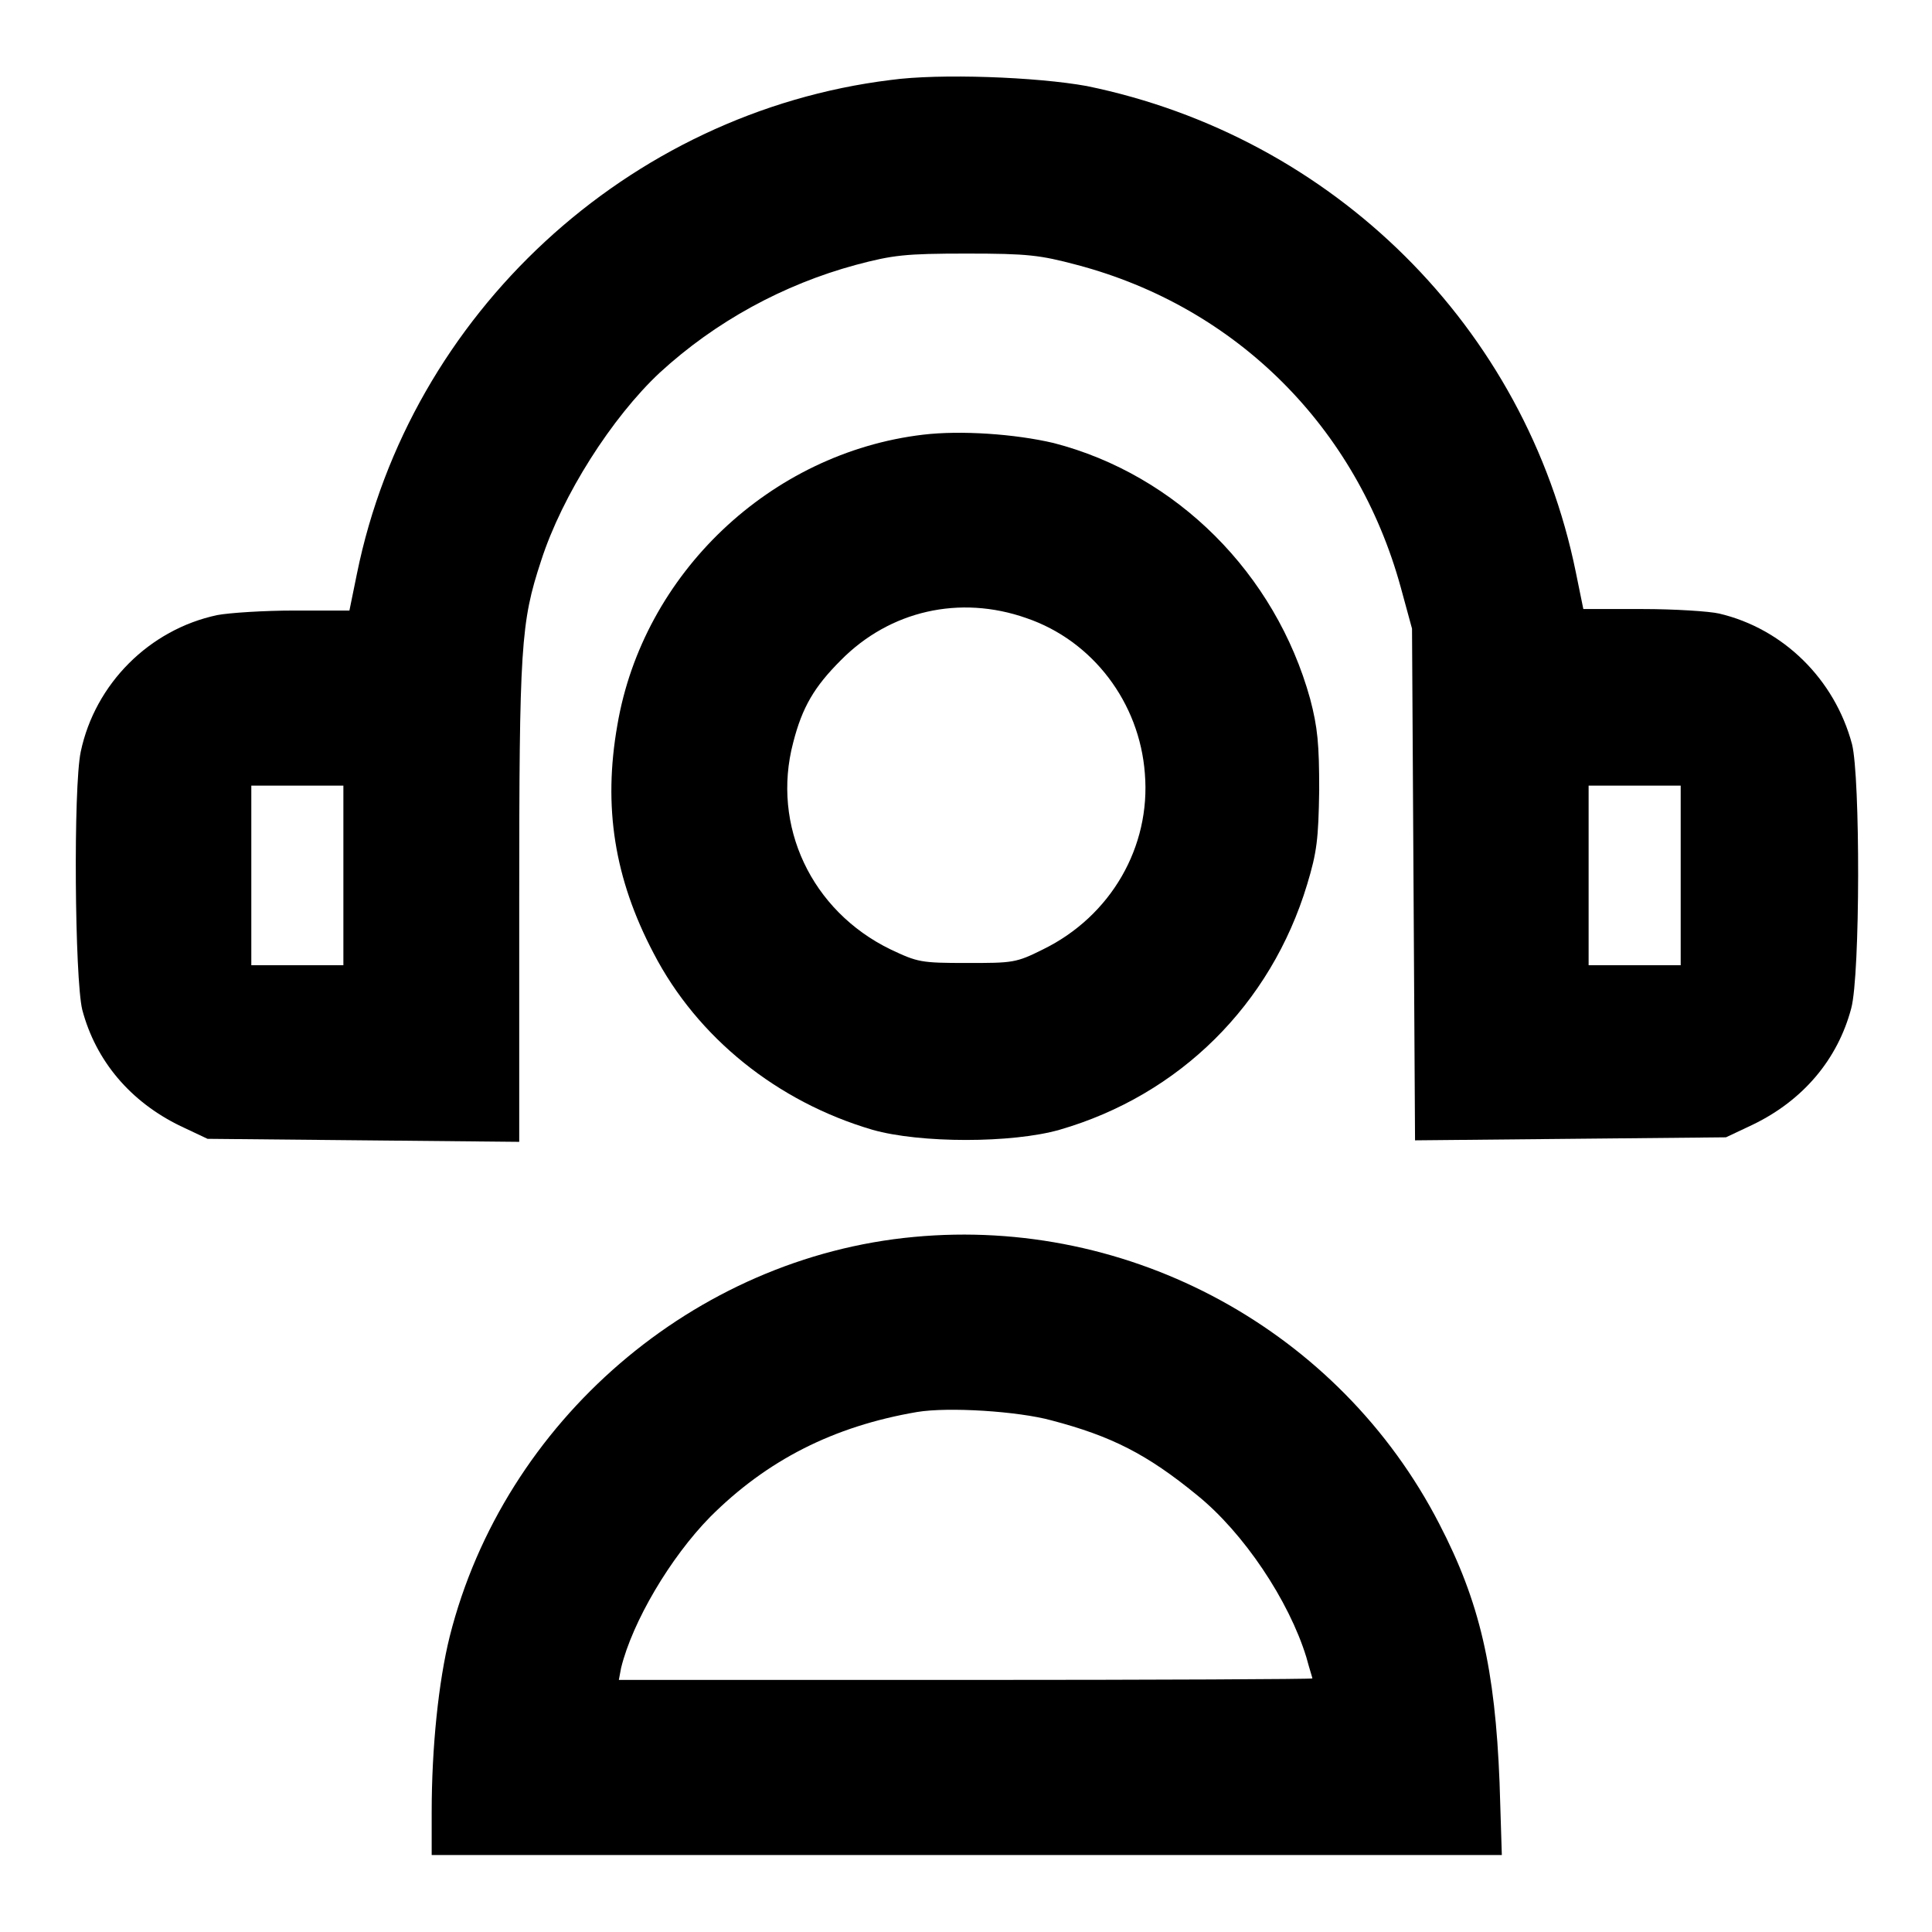
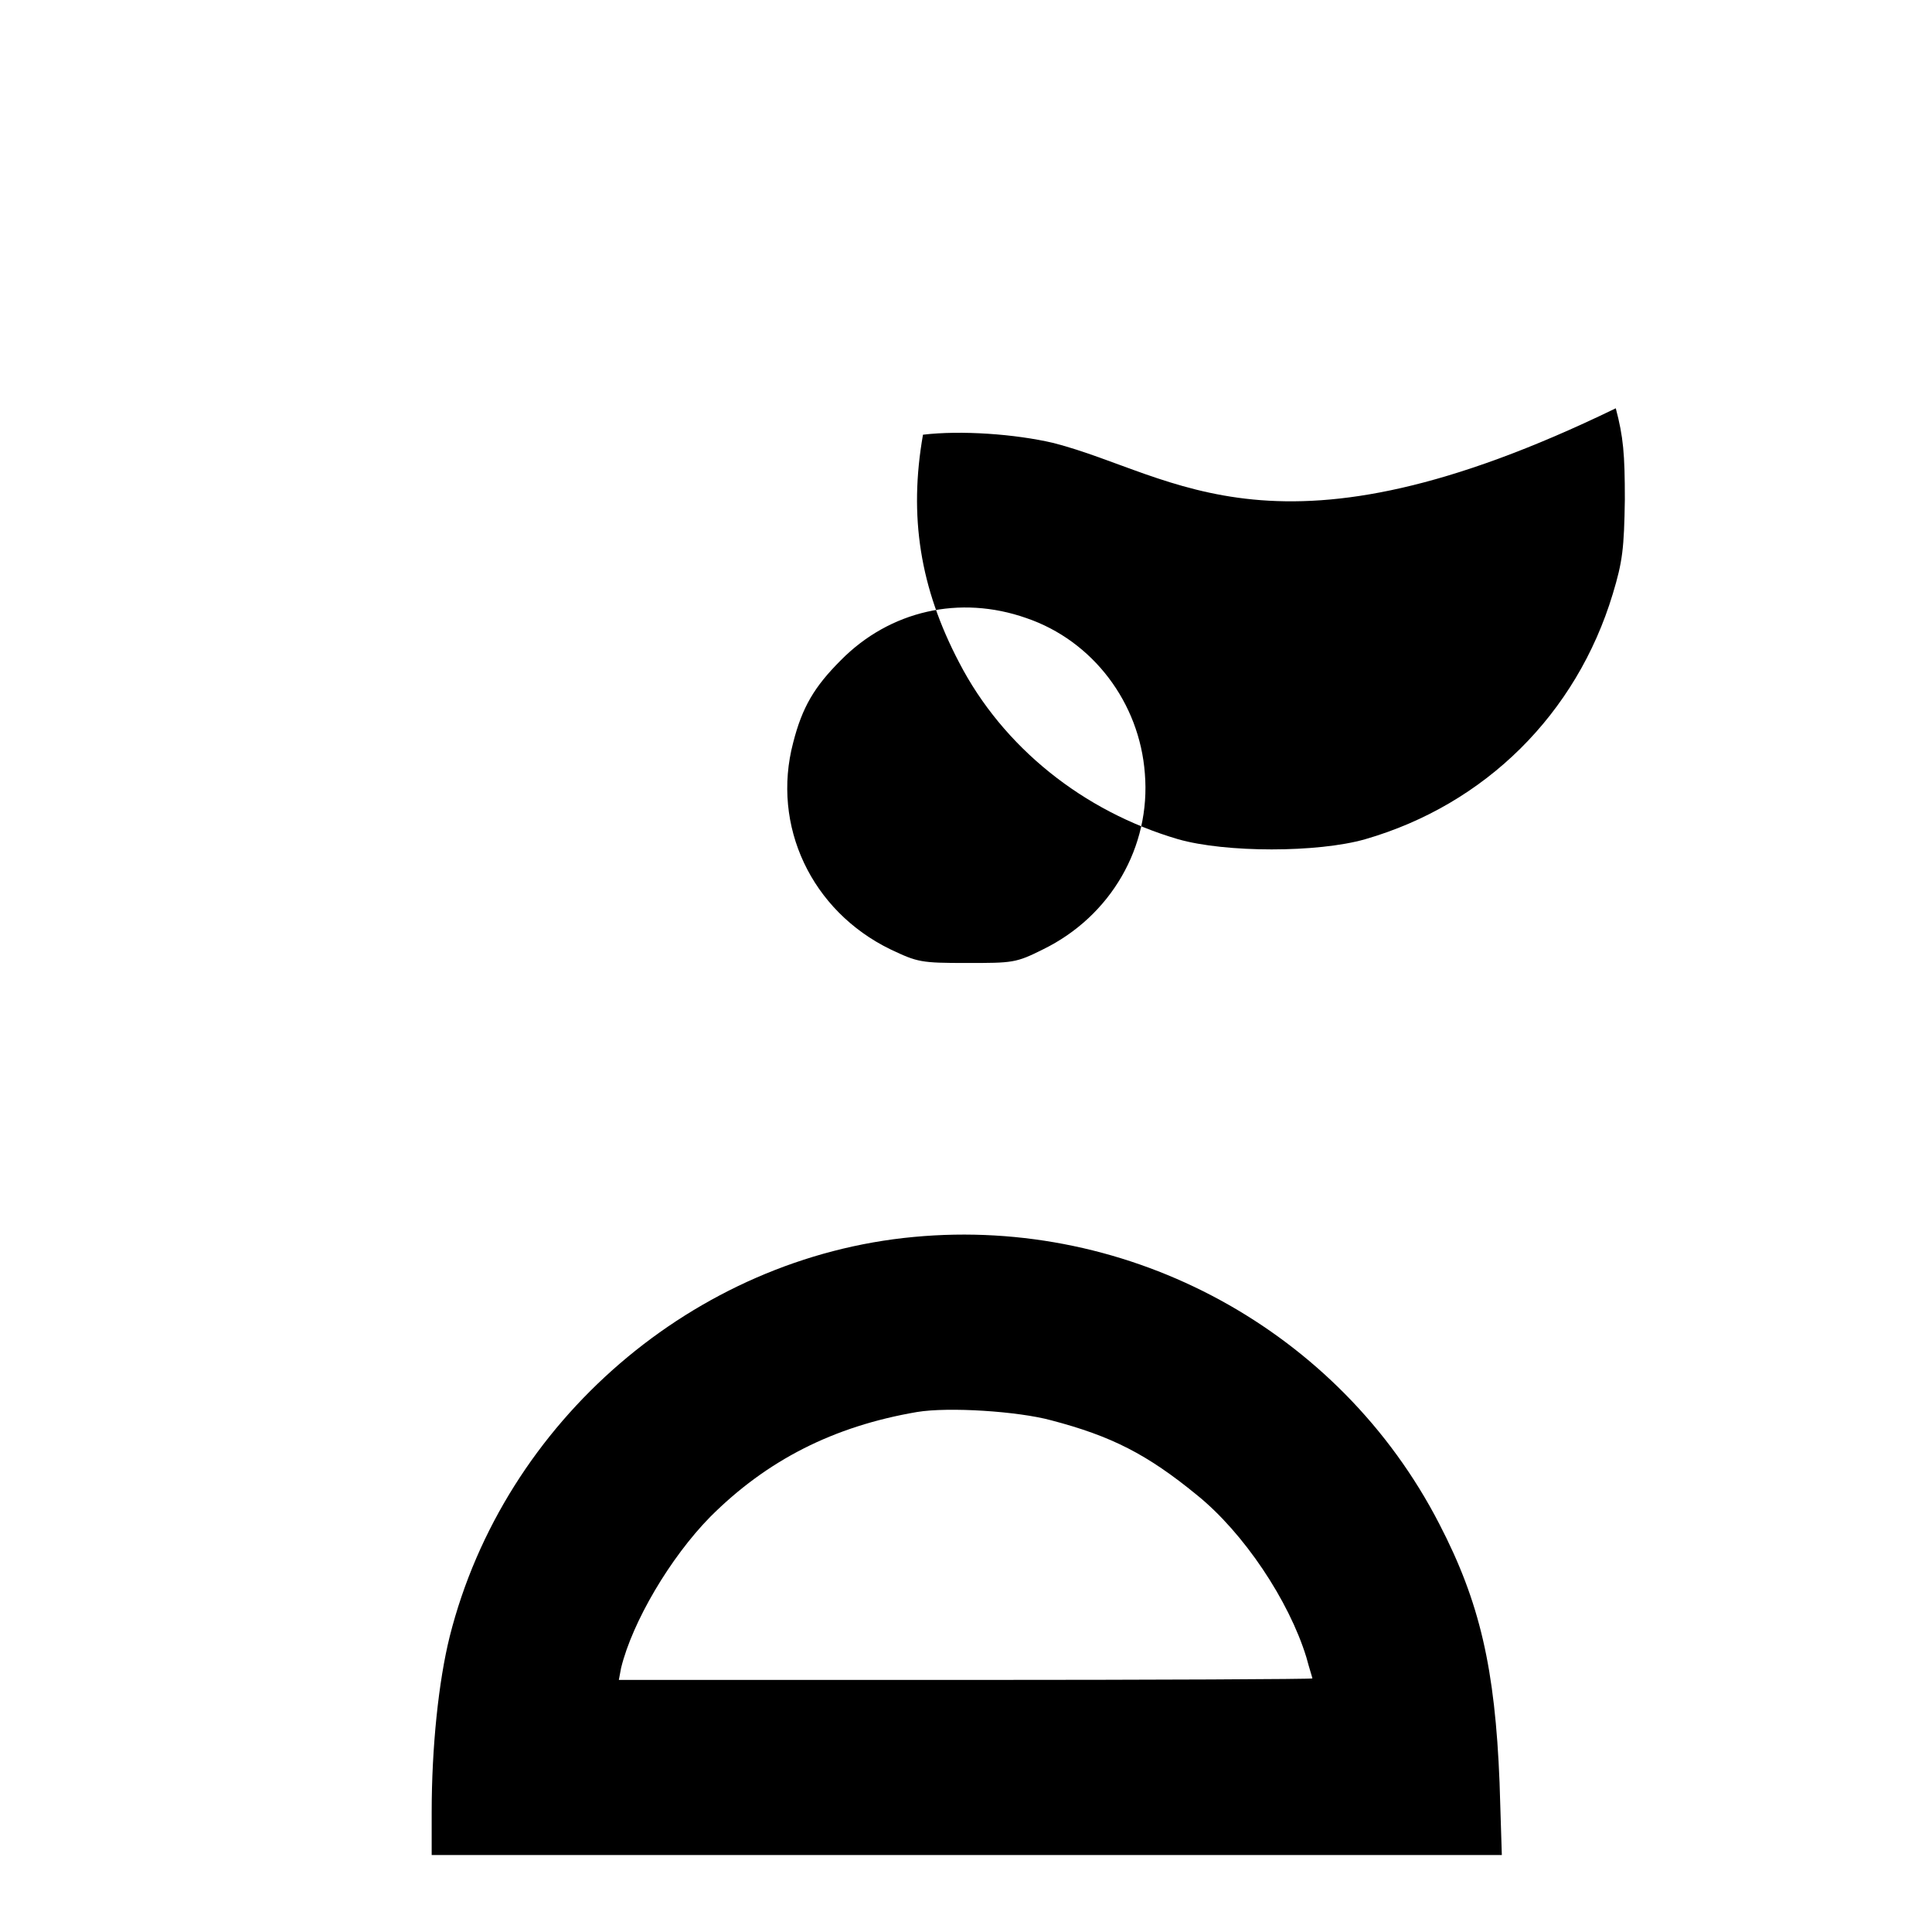
<svg xmlns="http://www.w3.org/2000/svg" version="1.1" x="0px" y="0px" viewBox="0 0 256 256" enable-background="new 0 0 256 256" xml:space="preserve">
  <g>
    <g>
      <g>
-         <path fill="#000000" d="M118,10.6c-34.8,4.3-63.7,31-70.7,65.4l-1,4.9H39c-4,0-8.6,0.3-10.2,0.6c-9,1.9-16.2,9.1-18.1,18.1c-1,4.7-0.8,30.1,0.2,34.2c1.8,6.8,6.4,12.2,13,15.4l3.6,1.7l20.7,0.2l20.6,0.2v-31.8c0-33.9,0.2-37,2.9-45.2c2.8-8.7,9.4-19,15.7-24.9c7.4-6.8,16.4-11.7,26-14.3c4.9-1.3,6.5-1.5,14.7-1.5c8.1,0,9.7,0.2,14.6,1.5c21.2,5.6,37.1,21.6,42.9,42.7l1.5,5.5l0.2,33.9l0.2,33.9l20.6-0.2l20.6-0.2l3.6-1.7c6.6-3.2,11.2-8.6,13-15.4c1.2-4.5,1.2-30.7,0.1-35c-2.3-8.6-9.1-15.3-17.6-17.3c-1.3-0.3-5.9-0.6-10.2-0.6h-7.8l-1-4.9c-6.6-32.4-32.1-57.7-64.8-64.4C137.4,10.2,124.5,9.7,118,10.6z M45.5,116v11.9h-6.1h-6.1V116v-11.9h6.1h6.1V116z M222.7,116v11.9h-6.1h-6.1V116v-11.9h6.1h6.1V116z" />
-         <path fill="#000000" d="M122.3,57.6C102.1,60,85.2,76,81.8,96.1c-1.9,10.8-0.4,20.3,4.8,30.2c5.8,11.2,16.4,19.7,29,23.4c6.3,1.8,18.5,1.8,24.8,0c15.9-4.6,28-16.6,32.8-32.5c1.3-4.3,1.5-6,1.6-12.5c0-6.1-0.2-8.3-1.2-12.1C169,76,155.9,62.9,139.6,58.7C134.5,57.5,127.3,57,122.3,57.6z M136,81.9c8.8,3,15,11.2,15.7,20.6c0.8,9.7-4.5,18.9-13.5,23.3c-3.6,1.8-4,1.8-10.1,1.8c-6.1,0-6.5-0.1-10.1-1.8c-10.5-5.1-15.8-16.4-12.9-27.4c1.2-4.7,2.8-7.4,6.3-10.9C117.9,80.9,127.2,78.8,136,81.9z" />
+         <path fill="#000000" d="M122.3,57.6c-1.9,10.8-0.4,20.3,4.8,30.2c5.8,11.2,16.4,19.7,29,23.4c6.3,1.8,18.5,1.8,24.8,0c15.9-4.6,28-16.6,32.8-32.5c1.3-4.3,1.5-6,1.6-12.5c0-6.1-0.2-8.3-1.2-12.1C169,76,155.9,62.9,139.6,58.7C134.5,57.5,127.3,57,122.3,57.6z M136,81.9c8.8,3,15,11.2,15.7,20.6c0.8,9.7-4.5,18.9-13.5,23.3c-3.6,1.8-4,1.8-10.1,1.8c-6.1,0-6.5-0.1-10.1-1.8c-10.5-5.1-15.8-16.4-12.9-27.4c1.2-4.7,2.8-7.4,6.3-10.9C117.9,80.9,127.2,78.8,136,81.9z" />
        <path fill="#000000" d="M121.1,163.9c-29.1,2.7-54.3,24.4-61.5,52.9c-1.5,6-2.4,14.8-2.4,23.3v5.7h71H199l-0.3-9.6c-0.6-15.1-2.6-23.9-8-34.3C177.5,176.3,149.8,161.2,121.1,163.9z M139.3,188.2c8,2.1,12.7,4.5,19.3,9.9c6.2,5,12.2,14,14.5,21.5c0.4,1.5,0.8,2.7,0.8,2.8c0,0.1-20.7,0.2-46,0.2H82l0.3-1.6c1.5-6.1,6.5-14.6,11.8-20c7.5-7.5,16.3-12,27.4-13.9C125.7,186.4,134.9,187,139.3,188.2z" />
      </g>
    </g>
  </g>
</svg>